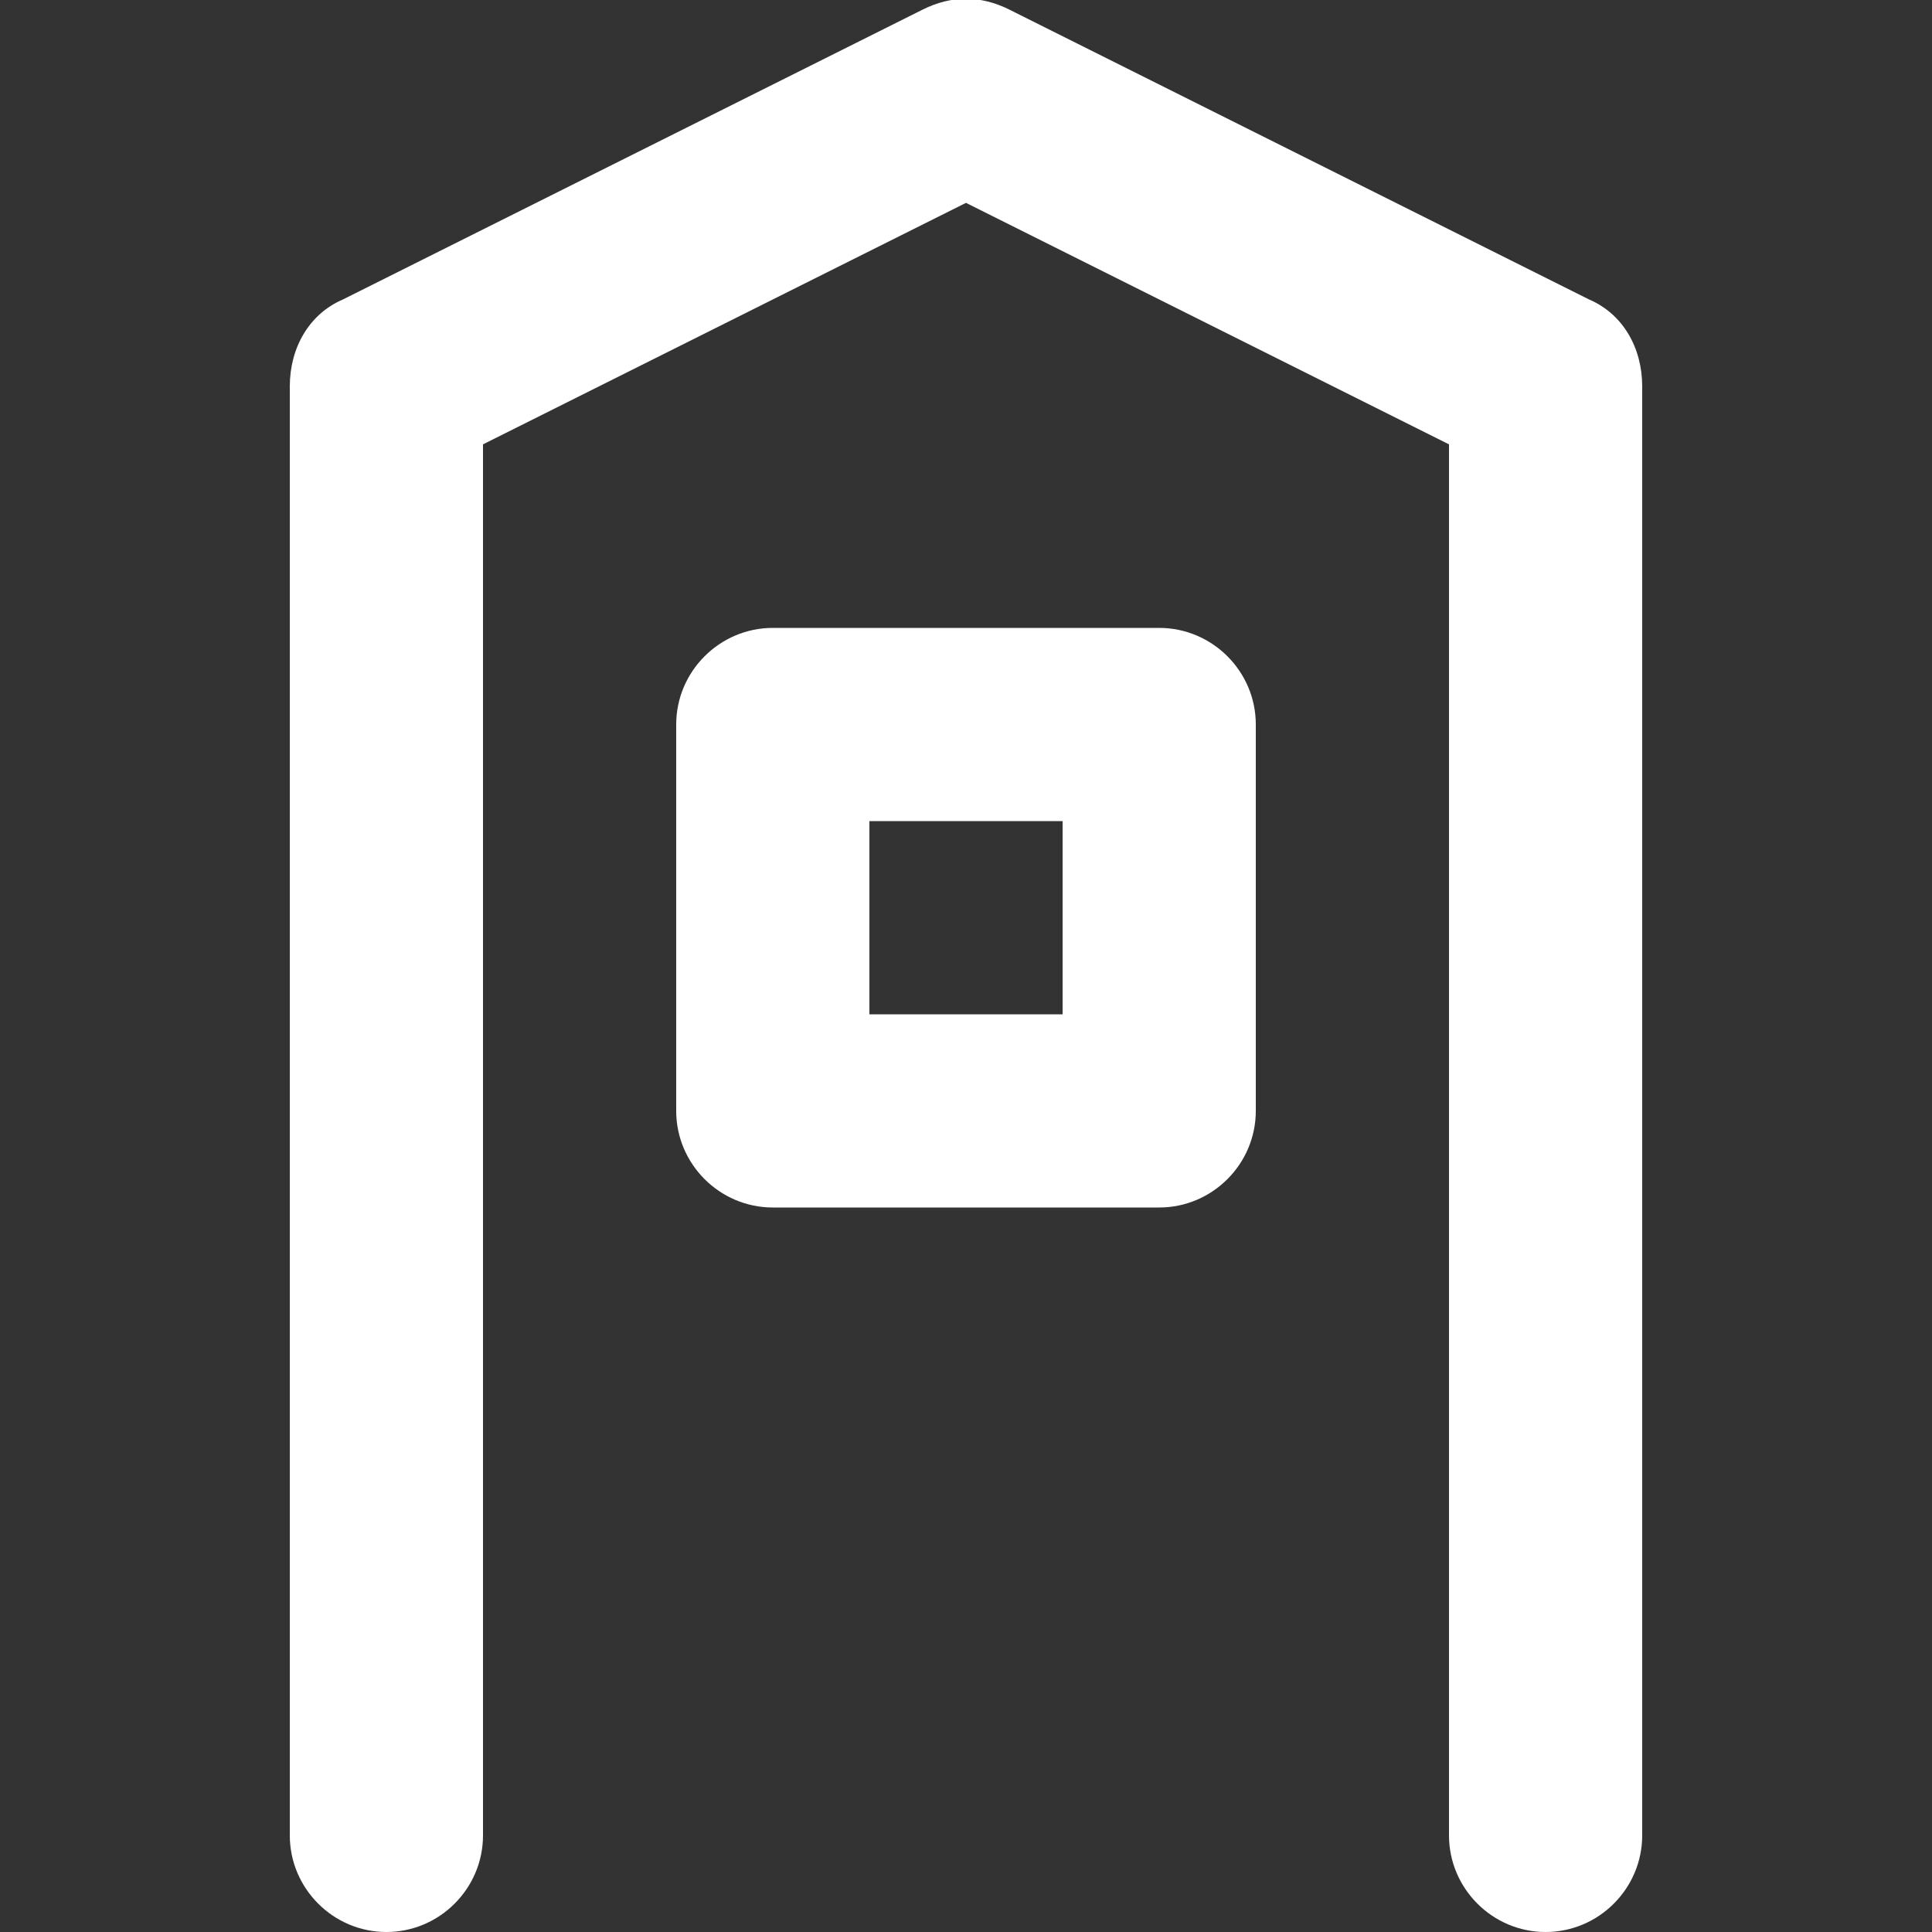
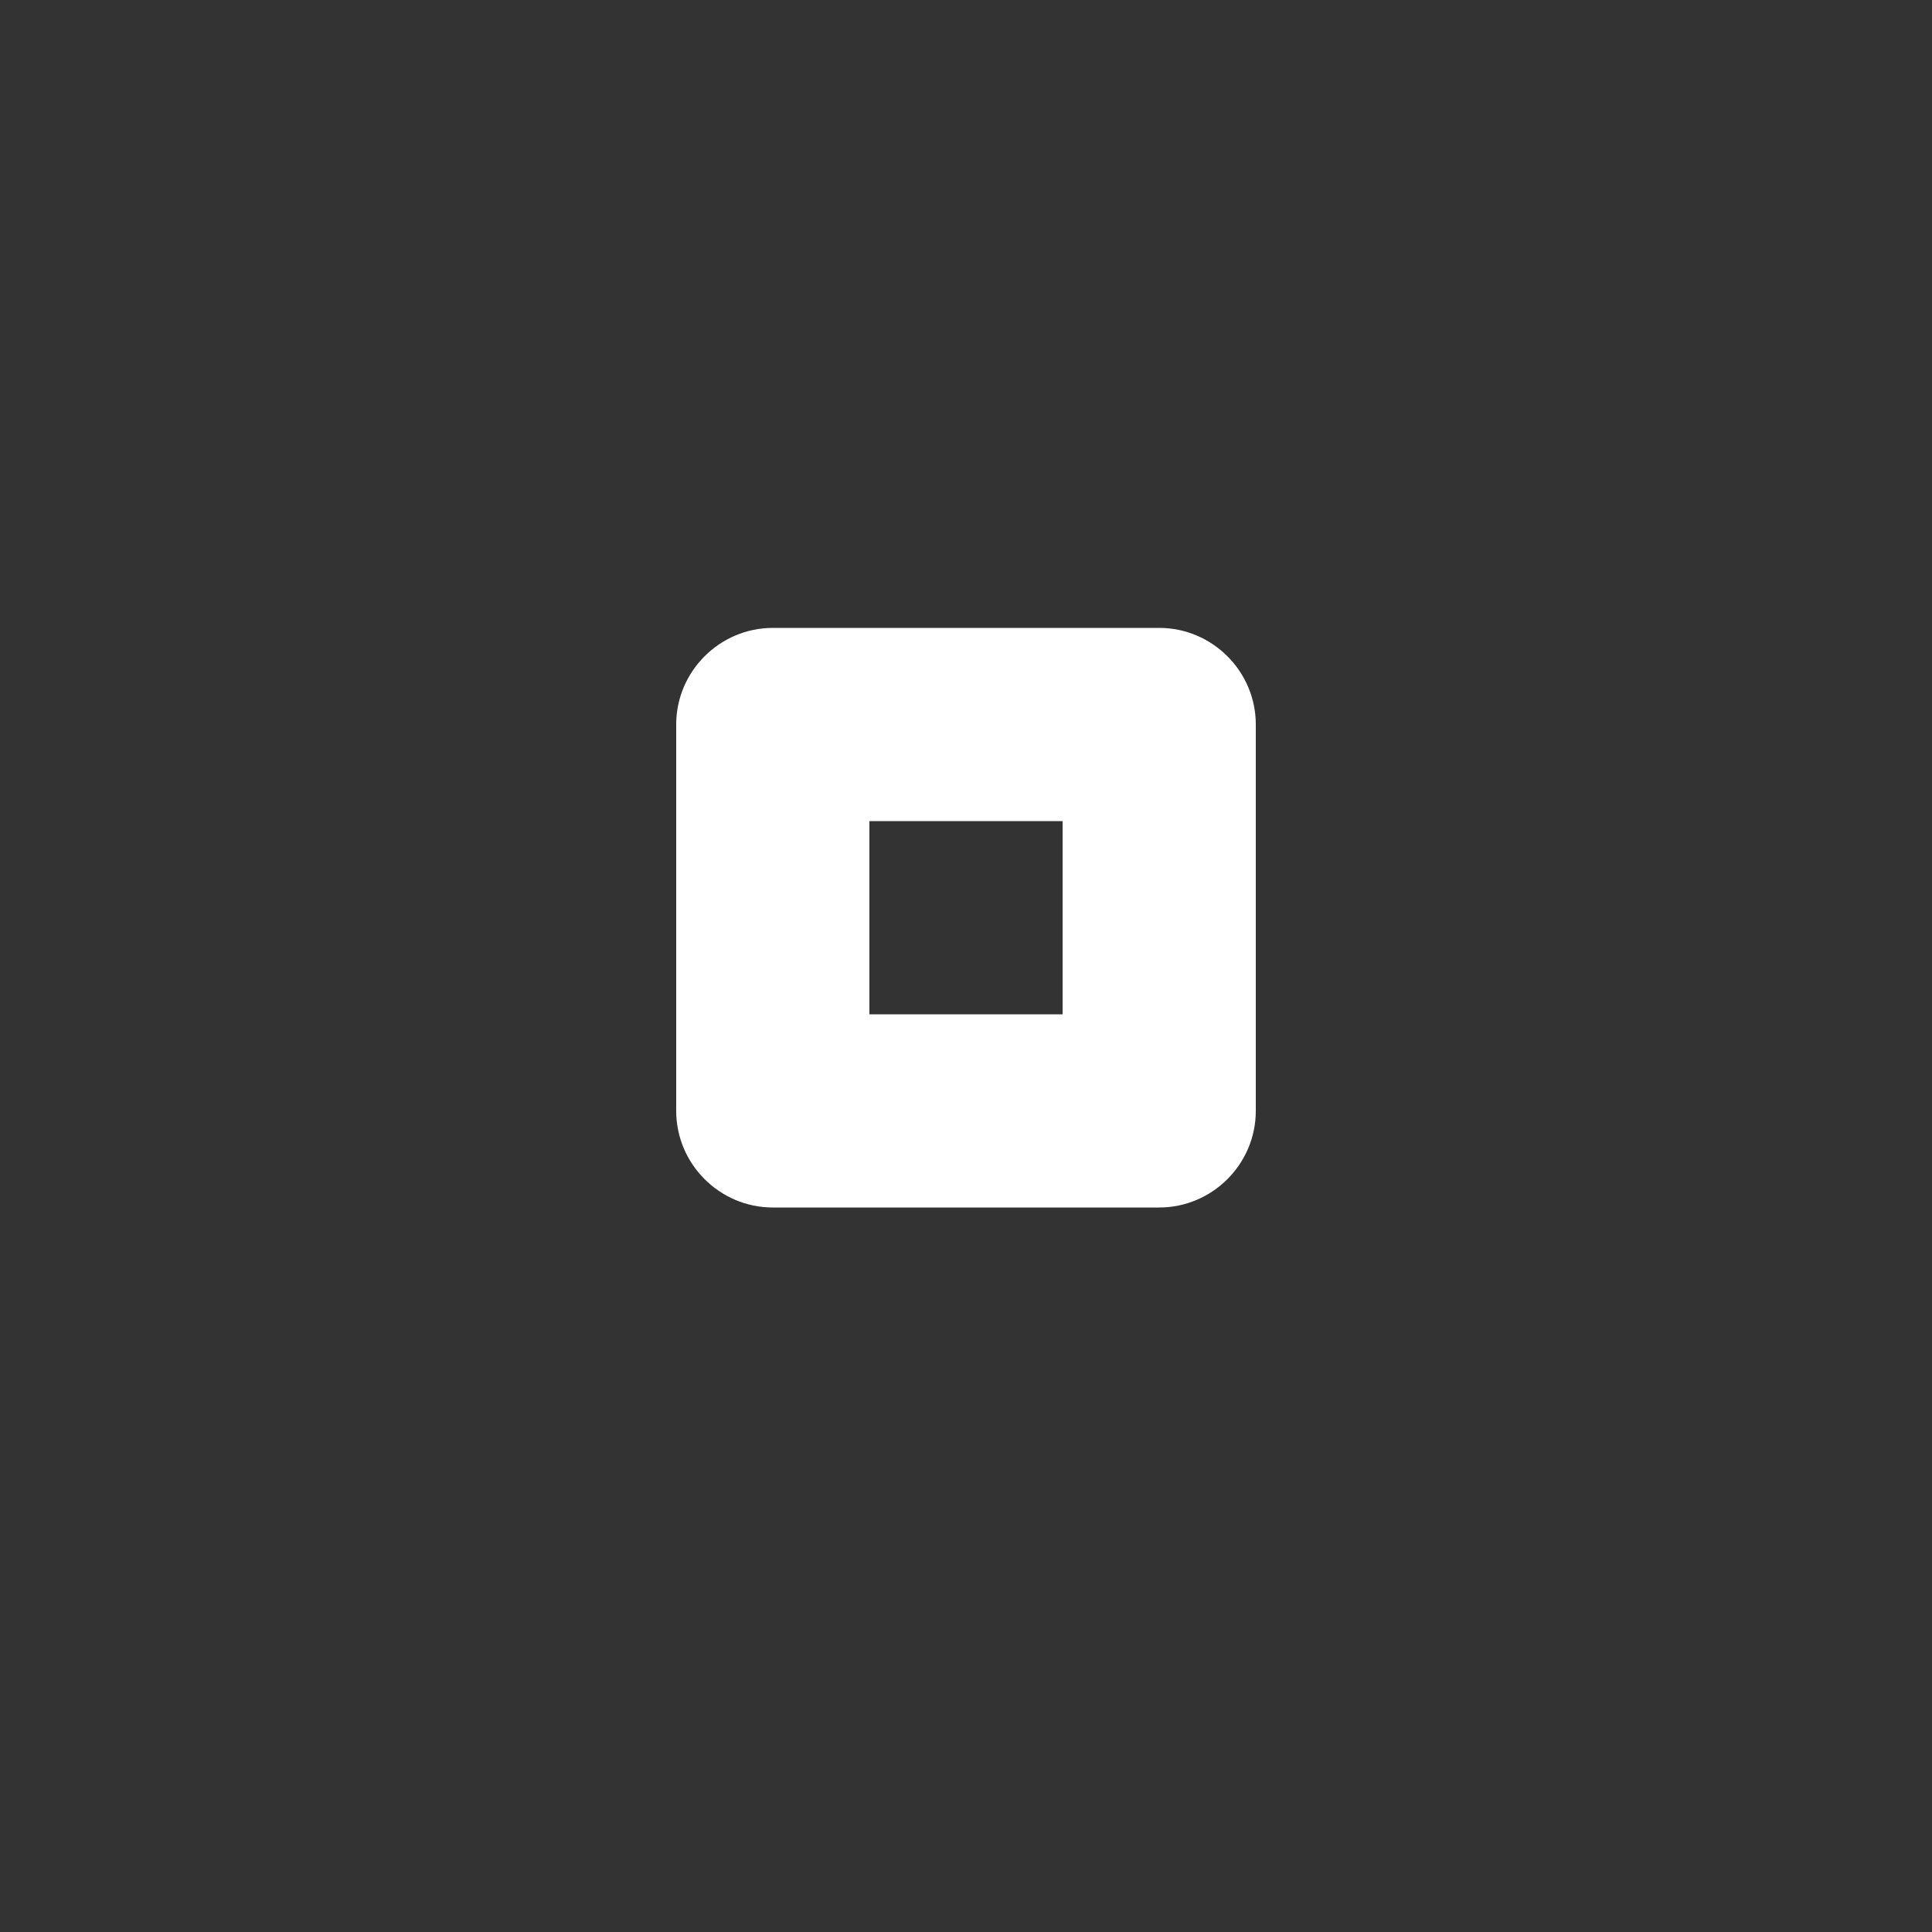
<svg xmlns="http://www.w3.org/2000/svg" version="1.1" id="レイヤー_1" x="0px" y="0px" width="40px" height="40px" viewBox="0 0 40 40" style="enable-background:new 0 0 40 40;" xml:space="preserve">
  <rect x="0" y="0" width="40" height="40" fill="#333333" stroke="none" />
  <g>
-     <path style="fill:#FFFFFF;" d="M32,40c-1.1,0-2-0.9-2-2V9.2l-10-5l-10,5V38c0,1.1-0.9,2-2,2s-2-0.9-2-2V8c0-0.8,0.4-1.5,1.1-1.8   l12-6c0.6-0.3,1.2-0.3,1.8,0l12,6C33.6,6.5,34,7.2,34,8v30C34,39.1,33.1,40,32,40z" />
    <path style="fill:#FFFFFF;" d="M24,25h-8c-1.1,0-2-0.9-2-2v-8c0-1.1,0.9-2,2-2h8c1.1,0,2,0.9,2,2v8C26,24.1,25.1,25,24,25z M18,21   h4v-4h-4V21z" />
  </g>
</svg>